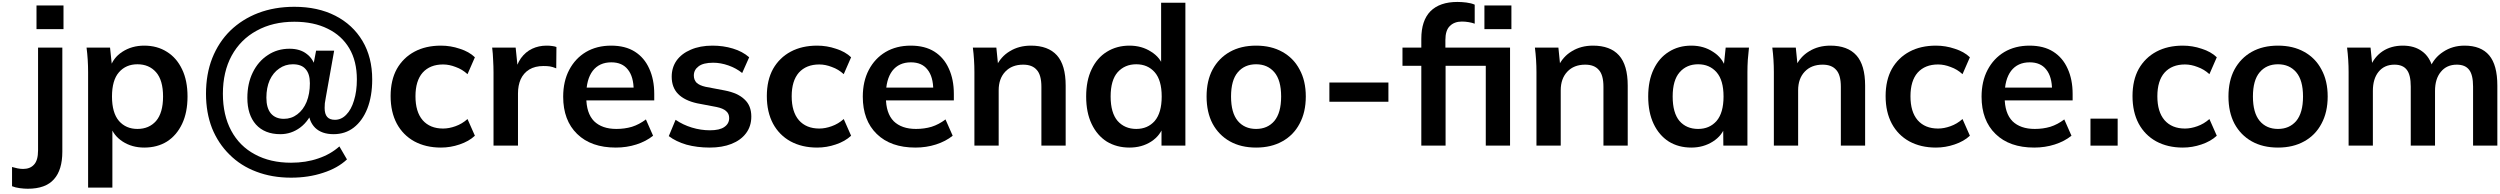
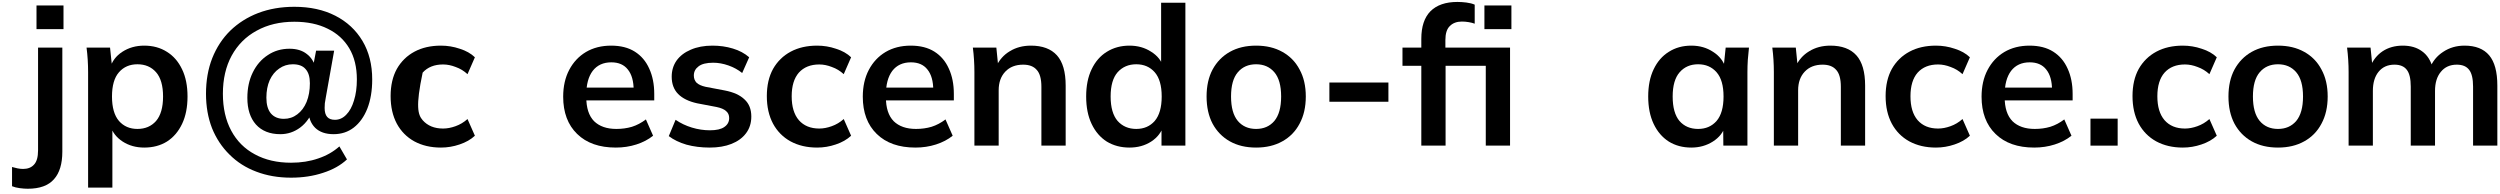
<svg xmlns="http://www.w3.org/2000/svg" width="206" height="16" viewBox="0 0 206 16" fill="none">
  <path d="M2.288 15.552C2.085 15.552 1.867 15.536 1.632 15.504C1.387 15.472 1.173 15.419 0.992 15.344V13.76C1.131 13.803 1.28 13.84 1.44 13.872C1.6 13.904 1.755 13.92 1.904 13.92C2.288 13.92 2.587 13.803 2.8 13.568C3.024 13.333 3.136 12.939 3.136 12.384V3.92H5.136V12.496C5.136 13.499 4.907 14.256 4.448 14.768C3.989 15.291 3.269 15.552 2.288 15.552ZM3.008 2.4V0.448H5.232V2.4H3.008Z" fill="black" />
  <path d="M7.26 15.456V5.936C7.26 5.605 7.249 5.269 7.228 4.928C7.207 4.587 7.175 4.251 7.132 3.92H9.068L9.244 5.616H9.068C9.228 5.051 9.564 4.603 10.076 4.272C10.598 3.931 11.201 3.76 11.884 3.76C12.598 3.76 13.223 3.931 13.756 4.272C14.289 4.603 14.705 5.083 15.004 5.712C15.303 6.331 15.452 7.077 15.452 7.952C15.452 8.827 15.303 9.579 15.004 10.208C14.705 10.837 14.289 11.323 13.756 11.664C13.223 11.995 12.598 12.16 11.884 12.16C11.212 12.16 10.62 11.995 10.108 11.664C9.596 11.333 9.255 10.891 9.084 10.336H9.26V15.456H7.26ZM11.324 10.624C11.964 10.624 12.476 10.405 12.86 9.968C13.244 9.52 13.436 8.848 13.436 7.952C13.436 7.056 13.244 6.389 12.86 5.952C12.476 5.515 11.964 5.296 11.324 5.296C10.694 5.296 10.188 5.515 9.804 5.952C9.42 6.389 9.228 7.056 9.228 7.952C9.228 8.848 9.42 9.52 9.804 9.968C10.188 10.405 10.694 10.624 11.324 10.624Z" fill="black" />
  <path d="M23.982 14.64C22.936 14.64 21.982 14.475 21.118 14.144C20.264 13.824 19.528 13.355 18.91 12.736C18.291 12.128 17.811 11.403 17.47 10.56C17.139 9.707 16.974 8.763 16.974 7.728C16.974 6.651 17.144 5.675 17.486 4.8C17.838 3.915 18.334 3.157 18.974 2.528C19.624 1.899 20.392 1.413 21.278 1.072C22.174 0.731 23.166 0.56 24.254 0.56C25.544 0.56 26.67 0.805 27.63 1.296C28.59 1.787 29.336 2.48 29.87 3.376C30.403 4.272 30.67 5.328 30.67 6.544C30.67 7.461 30.536 8.261 30.27 8.944C30.003 9.616 29.63 10.139 29.15 10.512C28.68 10.875 28.126 11.056 27.486 11.056C26.835 11.056 26.328 10.88 25.966 10.528C25.603 10.165 25.416 9.664 25.406 9.024L25.886 8.864C25.619 9.589 25.235 10.139 24.734 10.512C24.243 10.875 23.699 11.056 23.102 11.056C22.238 11.056 21.566 10.789 21.086 10.256C20.616 9.723 20.382 8.992 20.382 8.064C20.382 7.275 20.531 6.576 20.83 5.968C21.128 5.36 21.539 4.885 22.062 4.544C22.584 4.192 23.182 4.016 23.854 4.016C24.44 4.016 24.915 4.16 25.278 4.448C25.651 4.725 25.902 5.136 26.03 5.68H25.758L26.046 4.176H27.534L26.846 8.032C26.814 8.203 26.787 8.363 26.766 8.512C26.755 8.651 26.75 8.779 26.75 8.896C26.75 9.227 26.819 9.472 26.958 9.632C27.096 9.792 27.31 9.872 27.598 9.872C27.95 9.872 28.259 9.733 28.526 9.456C28.803 9.179 29.016 8.789 29.166 8.288C29.326 7.787 29.406 7.205 29.406 6.544C29.406 5.541 29.198 4.688 28.782 3.984C28.366 3.28 27.774 2.741 27.006 2.368C26.238 1.984 25.32 1.792 24.254 1.792C23.07 1.792 22.035 2.037 21.15 2.528C20.264 3.008 19.576 3.696 19.086 4.592C18.606 5.477 18.366 6.523 18.366 7.728C18.366 8.901 18.595 9.915 19.054 10.768C19.512 11.621 20.163 12.272 21.006 12.72C21.848 13.179 22.84 13.408 23.982 13.408C24.803 13.408 25.55 13.291 26.222 13.056C26.894 12.832 27.475 12.501 27.966 12.064L28.59 13.136C28.078 13.616 27.422 13.984 26.622 14.24C25.822 14.507 24.942 14.64 23.982 14.64ZM23.39 9.792C23.806 9.792 24.174 9.669 24.494 9.424C24.824 9.179 25.08 8.837 25.262 8.4C25.443 7.952 25.534 7.44 25.534 6.864C25.534 6.341 25.416 5.952 25.182 5.696C24.958 5.429 24.606 5.296 24.126 5.296C23.71 5.296 23.336 5.413 23.006 5.648C22.675 5.872 22.414 6.192 22.222 6.608C22.04 7.024 21.95 7.504 21.95 8.048C21.95 8.613 22.072 9.045 22.318 9.344C22.574 9.643 22.931 9.792 23.39 9.792Z" fill="black" />
-   <path d="M36.331 12.16C35.499 12.16 34.769 11.989 34.139 11.648C33.521 11.307 33.041 10.821 32.699 10.192C32.358 9.552 32.187 8.795 32.187 7.92C32.187 7.045 32.358 6.299 32.699 5.68C33.051 5.061 33.537 4.587 34.155 4.256C34.774 3.925 35.499 3.76 36.331 3.76C36.865 3.76 37.382 3.845 37.883 4.016C38.395 4.176 38.811 4.411 39.131 4.72L38.523 6.112C38.235 5.845 37.91 5.648 37.547 5.52C37.195 5.381 36.849 5.312 36.507 5.312C35.793 5.312 35.233 5.536 34.827 5.984C34.433 6.432 34.235 7.083 34.235 7.936C34.235 8.789 34.433 9.445 34.827 9.904C35.233 10.363 35.793 10.592 36.507 10.592C36.838 10.592 37.179 10.528 37.531 10.4C37.894 10.272 38.225 10.075 38.523 9.808L39.131 11.184C38.801 11.493 38.379 11.733 37.867 11.904C37.366 12.075 36.854 12.16 36.331 12.16Z" fill="black" />
-   <path d="M40.666 12V5.984C40.666 5.643 40.655 5.296 40.634 4.944C40.623 4.592 40.596 4.251 40.554 3.92H42.49L42.714 6.128H42.394C42.5 5.595 42.676 5.152 42.922 4.8C43.178 4.448 43.487 4.187 43.85 4.016C44.212 3.845 44.607 3.76 45.034 3.76C45.226 3.76 45.38 3.771 45.498 3.792C45.615 3.803 45.732 3.829 45.85 3.872L45.834 5.632C45.631 5.547 45.455 5.493 45.306 5.472C45.167 5.451 44.991 5.44 44.778 5.44C44.319 5.44 43.93 5.536 43.61 5.728C43.3 5.92 43.066 6.187 42.906 6.528C42.756 6.869 42.682 7.259 42.682 7.696V12H40.666Z" fill="black" />
+   <path d="M36.331 12.16C35.499 12.16 34.769 11.989 34.139 11.648C33.521 11.307 33.041 10.821 32.699 10.192C32.358 9.552 32.187 8.795 32.187 7.92C32.187 7.045 32.358 6.299 32.699 5.68C33.051 5.061 33.537 4.587 34.155 4.256C34.774 3.925 35.499 3.76 36.331 3.76C36.865 3.76 37.382 3.845 37.883 4.016C38.395 4.176 38.811 4.411 39.131 4.72L38.523 6.112C38.235 5.845 37.91 5.648 37.547 5.52C37.195 5.381 36.849 5.312 36.507 5.312C35.793 5.312 35.233 5.536 34.827 5.984C34.235 8.789 34.433 9.445 34.827 9.904C35.233 10.363 35.793 10.592 36.507 10.592C36.838 10.592 37.179 10.528 37.531 10.4C37.894 10.272 38.225 10.075 38.523 9.808L39.131 11.184C38.801 11.493 38.379 11.733 37.867 11.904C37.366 12.075 36.854 12.16 36.331 12.16Z" fill="black" />
  <path d="M50.742 12.16C49.387 12.16 48.326 11.787 47.558 11.04C46.79 10.293 46.406 9.269 46.406 7.968C46.406 7.125 46.571 6.389 46.902 5.76C47.233 5.131 47.691 4.64 48.278 4.288C48.875 3.936 49.569 3.76 50.358 3.76C51.137 3.76 51.787 3.925 52.31 4.256C52.833 4.587 53.227 5.051 53.494 5.648C53.771 6.245 53.91 6.944 53.91 7.744V8.272H48.022V7.216H52.486L52.214 7.44C52.214 6.693 52.054 6.123 51.734 5.728C51.425 5.333 50.971 5.136 50.374 5.136C49.713 5.136 49.201 5.371 48.838 5.84C48.486 6.309 48.31 6.965 48.31 7.808V8.016C48.31 8.891 48.523 9.547 48.95 9.984C49.387 10.411 50.001 10.624 50.79 10.624C51.249 10.624 51.675 10.565 52.07 10.448C52.475 10.32 52.859 10.117 53.222 9.84L53.814 11.184C53.43 11.493 52.971 11.733 52.438 11.904C51.905 12.075 51.339 12.16 50.742 12.16Z" fill="black" />
  <path d="M58.484 12.16C57.79 12.16 57.15 12.08 56.564 11.92C55.988 11.749 55.502 11.515 55.108 11.216L55.668 9.872C56.073 10.149 56.521 10.363 57.012 10.512C57.502 10.661 57.998 10.736 58.5 10.736C59.033 10.736 59.428 10.645 59.684 10.464C59.95 10.283 60.084 10.037 60.084 9.728C60.084 9.483 59.998 9.291 59.828 9.152C59.668 9.003 59.406 8.891 59.044 8.816L57.444 8.512C56.761 8.363 56.238 8.107 55.876 7.744C55.524 7.381 55.348 6.907 55.348 6.32C55.348 5.819 55.481 5.376 55.748 4.992C56.025 4.608 56.414 4.309 56.916 4.096C57.428 3.872 58.025 3.76 58.708 3.76C59.305 3.76 59.865 3.84 60.388 4C60.921 4.16 61.369 4.4 61.732 4.72L61.156 6.016C60.825 5.749 60.446 5.541 60.02 5.392C59.593 5.243 59.177 5.168 58.772 5.168C58.217 5.168 57.812 5.269 57.556 5.472C57.3 5.664 57.172 5.915 57.172 6.224C57.172 6.459 57.246 6.656 57.396 6.816C57.556 6.965 57.801 7.077 58.132 7.152L59.732 7.456C60.446 7.595 60.985 7.84 61.348 8.192C61.721 8.533 61.908 9.003 61.908 9.6C61.908 10.133 61.764 10.592 61.476 10.976C61.188 11.36 60.788 11.653 60.276 11.856C59.764 12.059 59.166 12.16 58.484 12.16Z" fill="black" />
  <path d="M67.331 12.16C66.499 12.16 65.769 11.989 65.139 11.648C64.521 11.307 64.041 10.821 63.699 10.192C63.358 9.552 63.187 8.795 63.187 7.92C63.187 7.045 63.358 6.299 63.699 5.68C64.051 5.061 64.537 4.587 65.155 4.256C65.774 3.925 66.499 3.76 67.331 3.76C67.865 3.76 68.382 3.845 68.883 4.016C69.395 4.176 69.811 4.411 70.131 4.72L69.523 6.112C69.235 5.845 68.91 5.648 68.547 5.52C68.195 5.381 67.849 5.312 67.507 5.312C66.793 5.312 66.233 5.536 65.827 5.984C65.433 6.432 65.235 7.083 65.235 7.936C65.235 8.789 65.433 9.445 65.827 9.904C66.233 10.363 66.793 10.592 67.507 10.592C67.838 10.592 68.179 10.528 68.531 10.4C68.894 10.272 69.225 10.075 69.523 9.808L70.131 11.184C69.801 11.493 69.379 11.733 68.867 11.904C68.366 12.075 67.854 12.16 67.331 12.16Z" fill="black" />
  <path d="M75.43 12.16C74.075 12.16 73.013 11.787 72.246 11.04C71.478 10.293 71.094 9.269 71.094 7.968C71.094 7.125 71.259 6.389 71.59 5.76C71.92 5.131 72.379 4.64 72.966 4.288C73.563 3.936 74.256 3.76 75.046 3.76C75.824 3.76 76.475 3.925 76.998 4.256C77.52 4.587 77.915 5.051 78.181 5.648C78.459 6.245 78.597 6.944 78.597 7.744V8.272H72.71V7.216H77.174L76.901 7.44C76.901 6.693 76.742 6.123 76.421 5.728C76.112 5.333 75.659 5.136 75.061 5.136C74.4 5.136 73.888 5.371 73.525 5.84C73.174 6.309 72.998 6.965 72.998 7.808V8.016C72.998 8.891 73.211 9.547 73.638 9.984C74.075 10.411 74.688 10.624 75.478 10.624C75.936 10.624 76.363 10.565 76.757 10.448C77.163 10.32 77.547 10.117 77.909 9.84L78.501 11.184C78.118 11.493 77.659 11.733 77.126 11.904C76.592 12.075 76.027 12.16 75.43 12.16Z" fill="black" />
  <path d="M80.291 12V5.936C80.291 5.605 80.281 5.269 80.259 4.928C80.238 4.587 80.206 4.251 80.163 3.92H82.099L82.259 5.52H82.067C82.323 4.955 82.702 4.523 83.203 4.224C83.704 3.915 84.286 3.76 84.947 3.76C85.897 3.76 86.611 4.027 87.091 4.56C87.571 5.093 87.811 5.925 87.811 7.056V12H85.811V7.152C85.811 6.501 85.683 6.037 85.427 5.76C85.182 5.472 84.808 5.328 84.307 5.328C83.689 5.328 83.198 5.52 82.835 5.904C82.472 6.288 82.291 6.8 82.291 7.44V12H80.291Z" fill="black" />
  <path d="M93.068 12.16C92.364 12.16 91.74 11.995 91.196 11.664C90.662 11.323 90.246 10.837 89.948 10.208C89.649 9.579 89.5 8.827 89.5 7.952C89.5 7.077 89.649 6.331 89.948 5.712C90.246 5.083 90.662 4.603 91.196 4.272C91.74 3.931 92.364 3.76 93.068 3.76C93.74 3.76 94.332 3.925 94.844 4.256C95.366 4.576 95.713 5.013 95.884 5.568H95.676V0.224H97.676V12H95.708V10.288H95.9C95.729 10.864 95.382 11.323 94.86 11.664C94.348 11.995 93.75 12.16 93.068 12.16ZM93.628 10.624C94.257 10.624 94.764 10.405 95.148 9.968C95.532 9.52 95.724 8.848 95.724 7.952C95.724 7.056 95.532 6.389 95.148 5.952C94.764 5.515 94.257 5.296 93.628 5.296C92.998 5.296 92.486 5.515 92.092 5.952C91.708 6.389 91.516 7.056 91.516 7.952C91.516 8.848 91.708 9.52 92.092 9.968C92.486 10.405 92.998 10.624 93.628 10.624Z" fill="black" />
  <path d="M103.502 12.16C102.67 12.16 101.95 11.989 101.342 11.648C100.734 11.307 100.259 10.821 99.918 10.192C99.587 9.563 99.422 8.816 99.422 7.952C99.422 7.088 99.587 6.347 99.918 5.728C100.259 5.099 100.734 4.613 101.342 4.272C101.95 3.931 102.67 3.76 103.502 3.76C104.334 3.76 105.054 3.931 105.662 4.272C106.28 4.613 106.755 5.099 107.086 5.728C107.427 6.347 107.598 7.088 107.598 7.952C107.598 8.816 107.427 9.563 107.086 10.192C106.755 10.821 106.28 11.307 105.662 11.648C105.054 11.989 104.334 12.16 103.502 12.16ZM103.502 10.624C104.131 10.624 104.632 10.405 105.006 9.968C105.379 9.52 105.566 8.848 105.566 7.952C105.566 7.056 105.379 6.389 105.006 5.952C104.632 5.515 104.131 5.296 103.502 5.296C102.872 5.296 102.371 5.515 101.998 5.952C101.624 6.389 101.438 7.056 101.438 7.952C101.438 8.848 101.624 9.52 101.998 9.968C102.371 10.405 102.872 10.624 103.502 10.624Z" fill="black" />
  <path d="M109.541 8.384V6.8H114.405V8.384H109.541Z" fill="black" />
  <path d="M117.116 12V5.424H115.564V3.92H117.676L117.116 4.432V3.2C117.116 2.197 117.367 1.44 117.868 0.928C118.38 0.416 119.122 0.16 120.092 0.16C120.327 0.16 120.572 0.176 120.828 0.208C121.095 0.24 121.324 0.299 121.516 0.384V1.952C121.378 1.899 121.212 1.856 121.02 1.824C120.828 1.792 120.642 1.776 120.46 1.776C120.044 1.776 119.714 1.899 119.468 2.144C119.223 2.379 119.1 2.763 119.1 3.296V4.272L118.812 3.92H124.428V12H122.428V5.424H119.116V12H117.116ZM122.316 2.4V0.448H124.54V2.4H122.316Z" fill="black" />
-   <path d="M126.604 12V5.936C126.604 5.605 126.593 5.269 126.572 4.928C126.55 4.587 126.518 4.251 126.476 3.92H128.412L128.572 5.52H128.38C128.636 4.955 129.014 4.523 129.516 4.224C130.017 3.915 130.598 3.76 131.26 3.76C132.209 3.76 132.924 4.027 133.404 4.56C133.884 5.093 134.124 5.925 134.124 7.056V12H132.124V7.152C132.124 6.501 131.996 6.037 131.74 5.76C131.494 5.472 131.121 5.328 130.62 5.328C130.001 5.328 129.51 5.52 129.148 5.904C128.785 6.288 128.604 6.8 128.604 7.44V12H126.604Z" fill="black" />
  <path d="M139.364 12.16C138.66 12.16 138.042 11.995 137.508 11.664C136.975 11.323 136.559 10.837 136.26 10.208C135.962 9.579 135.812 8.827 135.812 7.952C135.812 7.077 135.962 6.331 136.26 5.712C136.559 5.083 136.975 4.603 137.508 4.272C138.042 3.931 138.66 3.76 139.364 3.76C140.047 3.76 140.644 3.931 141.156 4.272C141.679 4.603 142.026 5.051 142.196 5.616H142.02L142.196 3.92H144.116C144.084 4.251 144.052 4.587 144.02 4.928C143.999 5.269 143.988 5.605 143.988 5.936V12H142.004L141.988 10.336H142.18C142.01 10.891 141.663 11.333 141.14 11.664C140.618 11.995 140.026 12.16 139.364 12.16ZM139.924 10.624C140.554 10.624 141.06 10.405 141.444 9.968C141.828 9.52 142.02 8.848 142.02 7.952C142.02 7.056 141.828 6.389 141.444 5.952C141.06 5.515 140.554 5.296 139.924 5.296C139.295 5.296 138.788 5.515 138.404 5.952C138.02 6.389 137.828 7.056 137.828 7.952C137.828 8.848 138.015 9.52 138.388 9.968C138.772 10.405 139.284 10.624 139.924 10.624Z" fill="black" />
  <path d="M146.166 12V5.936C146.166 5.605 146.155 5.269 146.134 4.928C146.113 4.587 146.081 4.251 146.038 3.92H147.974L148.134 5.52H147.942C148.198 4.955 148.577 4.523 149.078 4.224C149.579 3.915 150.161 3.76 150.822 3.76C151.771 3.76 152.486 4.027 152.966 4.56C153.446 5.093 153.686 5.925 153.686 7.056V12H151.686V7.152C151.686 6.501 151.558 6.037 151.302 5.76C151.057 5.472 150.683 5.328 150.182 5.328C149.563 5.328 149.073 5.52 148.71 5.904C148.347 6.288 148.166 6.8 148.166 7.44V12H146.166Z" fill="black" />
  <path d="M159.519 12.16C158.687 12.16 157.956 11.989 157.327 11.648C156.708 11.307 156.228 10.821 155.887 10.192C155.545 9.552 155.375 8.795 155.375 7.92C155.375 7.045 155.545 6.299 155.887 5.68C156.239 5.061 156.724 4.587 157.343 4.256C157.961 3.925 158.687 3.76 159.519 3.76C160.052 3.76 160.569 3.845 161.071 4.016C161.583 4.176 161.999 4.411 162.319 4.72L161.711 6.112C161.423 5.845 161.097 5.648 160.735 5.52C160.383 5.381 160.036 5.312 159.695 5.312C158.98 5.312 158.42 5.536 158.015 5.984C157.62 6.432 157.423 7.083 157.423 7.936C157.423 8.789 157.62 9.445 158.015 9.904C158.42 10.363 158.98 10.592 159.695 10.592C160.025 10.592 160.367 10.528 160.719 10.4C161.081 10.272 161.412 10.075 161.711 9.808L162.319 11.184C161.988 11.493 161.567 11.733 161.055 11.904C160.553 12.075 160.041 12.16 159.519 12.16Z" fill="black" />
  <path d="M167.617 12.16C166.262 12.16 165.201 11.787 164.433 11.04C163.665 10.293 163.281 9.269 163.281 7.968C163.281 7.125 163.446 6.389 163.777 5.76C164.108 5.131 164.566 4.64 165.153 4.288C165.75 3.936 166.444 3.76 167.233 3.76C168.012 3.76 168.662 3.925 169.185 4.256C169.708 4.587 170.102 5.051 170.369 5.648C170.646 6.245 170.785 6.944 170.785 7.744V8.272H164.897V7.216H169.361L169.089 7.44C169.089 6.693 168.929 6.123 168.609 5.728C168.3 5.333 167.846 5.136 167.249 5.136C166.588 5.136 166.076 5.371 165.713 5.84C165.361 6.309 165.185 6.965 165.185 7.808V8.016C165.185 8.891 165.398 9.547 165.825 9.984C166.262 10.411 166.876 10.624 167.665 10.624C168.124 10.624 168.55 10.565 168.945 10.448C169.35 10.32 169.734 10.117 170.097 9.84L170.689 11.184C170.305 11.493 169.846 11.733 169.313 11.904C168.78 12.075 168.214 12.16 167.617 12.16Z" fill="black" />
  <path d="M172.255 12V9.776H174.495V12H172.255Z" fill="black" />
  <path d="M179.863 12.16C179.031 12.16 178.3 11.989 177.671 11.648C177.052 11.307 176.572 10.821 176.23 10.192C175.889 9.552 175.719 8.795 175.719 7.92C175.719 7.045 175.889 6.299 176.23 5.68C176.582 5.061 177.068 4.587 177.686 4.256C178.305 3.925 179.031 3.76 179.863 3.76C180.396 3.76 180.913 3.845 181.415 4.016C181.927 4.176 182.343 4.411 182.663 4.72L182.055 6.112C181.767 5.845 181.441 5.648 181.079 5.52C180.727 5.381 180.38 5.312 180.038 5.312C179.324 5.312 178.764 5.536 178.359 5.984C177.964 6.432 177.766 7.083 177.766 7.936C177.766 8.789 177.964 9.445 178.359 9.904C178.764 10.363 179.324 10.592 180.038 10.592C180.369 10.592 180.71 10.528 181.062 10.4C181.425 10.272 181.756 10.075 182.055 9.808L182.663 11.184C182.332 11.493 181.91 11.733 181.398 11.904C180.897 12.075 180.385 12.16 179.863 12.16Z" fill="black" />
  <path d="M187.705 12.16C186.873 12.16 186.153 11.989 185.545 11.648C184.937 11.307 184.462 10.821 184.121 10.192C183.79 9.563 183.625 8.816 183.625 7.952C183.625 7.088 183.79 6.347 184.121 5.728C184.462 5.099 184.937 4.613 185.545 4.272C186.153 3.931 186.873 3.76 187.705 3.76C188.537 3.76 189.257 3.931 189.865 4.272C190.483 4.613 190.958 5.099 191.289 5.728C191.63 6.347 191.801 7.088 191.801 7.952C191.801 8.816 191.63 9.563 191.289 10.192C190.958 10.821 190.483 11.307 189.865 11.648C189.257 11.989 188.537 12.16 187.705 12.16ZM187.705 10.624C188.334 10.624 188.835 10.405 189.209 9.968C189.582 9.52 189.769 8.848 189.769 7.952C189.769 7.056 189.582 6.389 189.209 5.952C188.835 5.515 188.334 5.296 187.705 5.296C187.075 5.296 186.574 5.515 186.201 5.952C185.827 6.389 185.641 7.056 185.641 7.952C185.641 8.848 185.827 9.52 186.201 9.968C186.574 10.405 187.075 10.624 187.705 10.624Z" fill="black" />
  <path d="M193.525 12V5.936C193.525 5.605 193.515 5.269 193.493 4.928C193.472 4.587 193.44 4.251 193.398 3.92H195.333L195.493 5.52H195.301C195.525 4.965 195.867 4.533 196.326 4.224C196.795 3.915 197.35 3.76 197.99 3.76C198.63 3.76 199.158 3.915 199.574 4.224C200 4.523 200.299 4.992 200.469 5.632H200.214C200.438 5.056 200.806 4.603 201.318 4.272C201.83 3.931 202.416 3.76 203.077 3.76C203.984 3.76 204.661 4.027 205.109 4.56C205.557 5.093 205.781 5.925 205.781 7.056V12H203.781V7.136C203.781 6.496 203.675 6.037 203.462 5.76C203.248 5.472 202.907 5.328 202.438 5.328C201.883 5.328 201.446 5.525 201.126 5.92C200.806 6.304 200.646 6.827 200.646 7.488V12H198.646V7.136C198.646 6.496 198.539 6.037 198.326 5.76C198.112 5.472 197.771 5.328 197.301 5.328C196.747 5.328 196.31 5.525 195.99 5.92C195.68 6.304 195.525 6.827 195.525 7.488V12H193.525Z" fill="black" />
</svg>